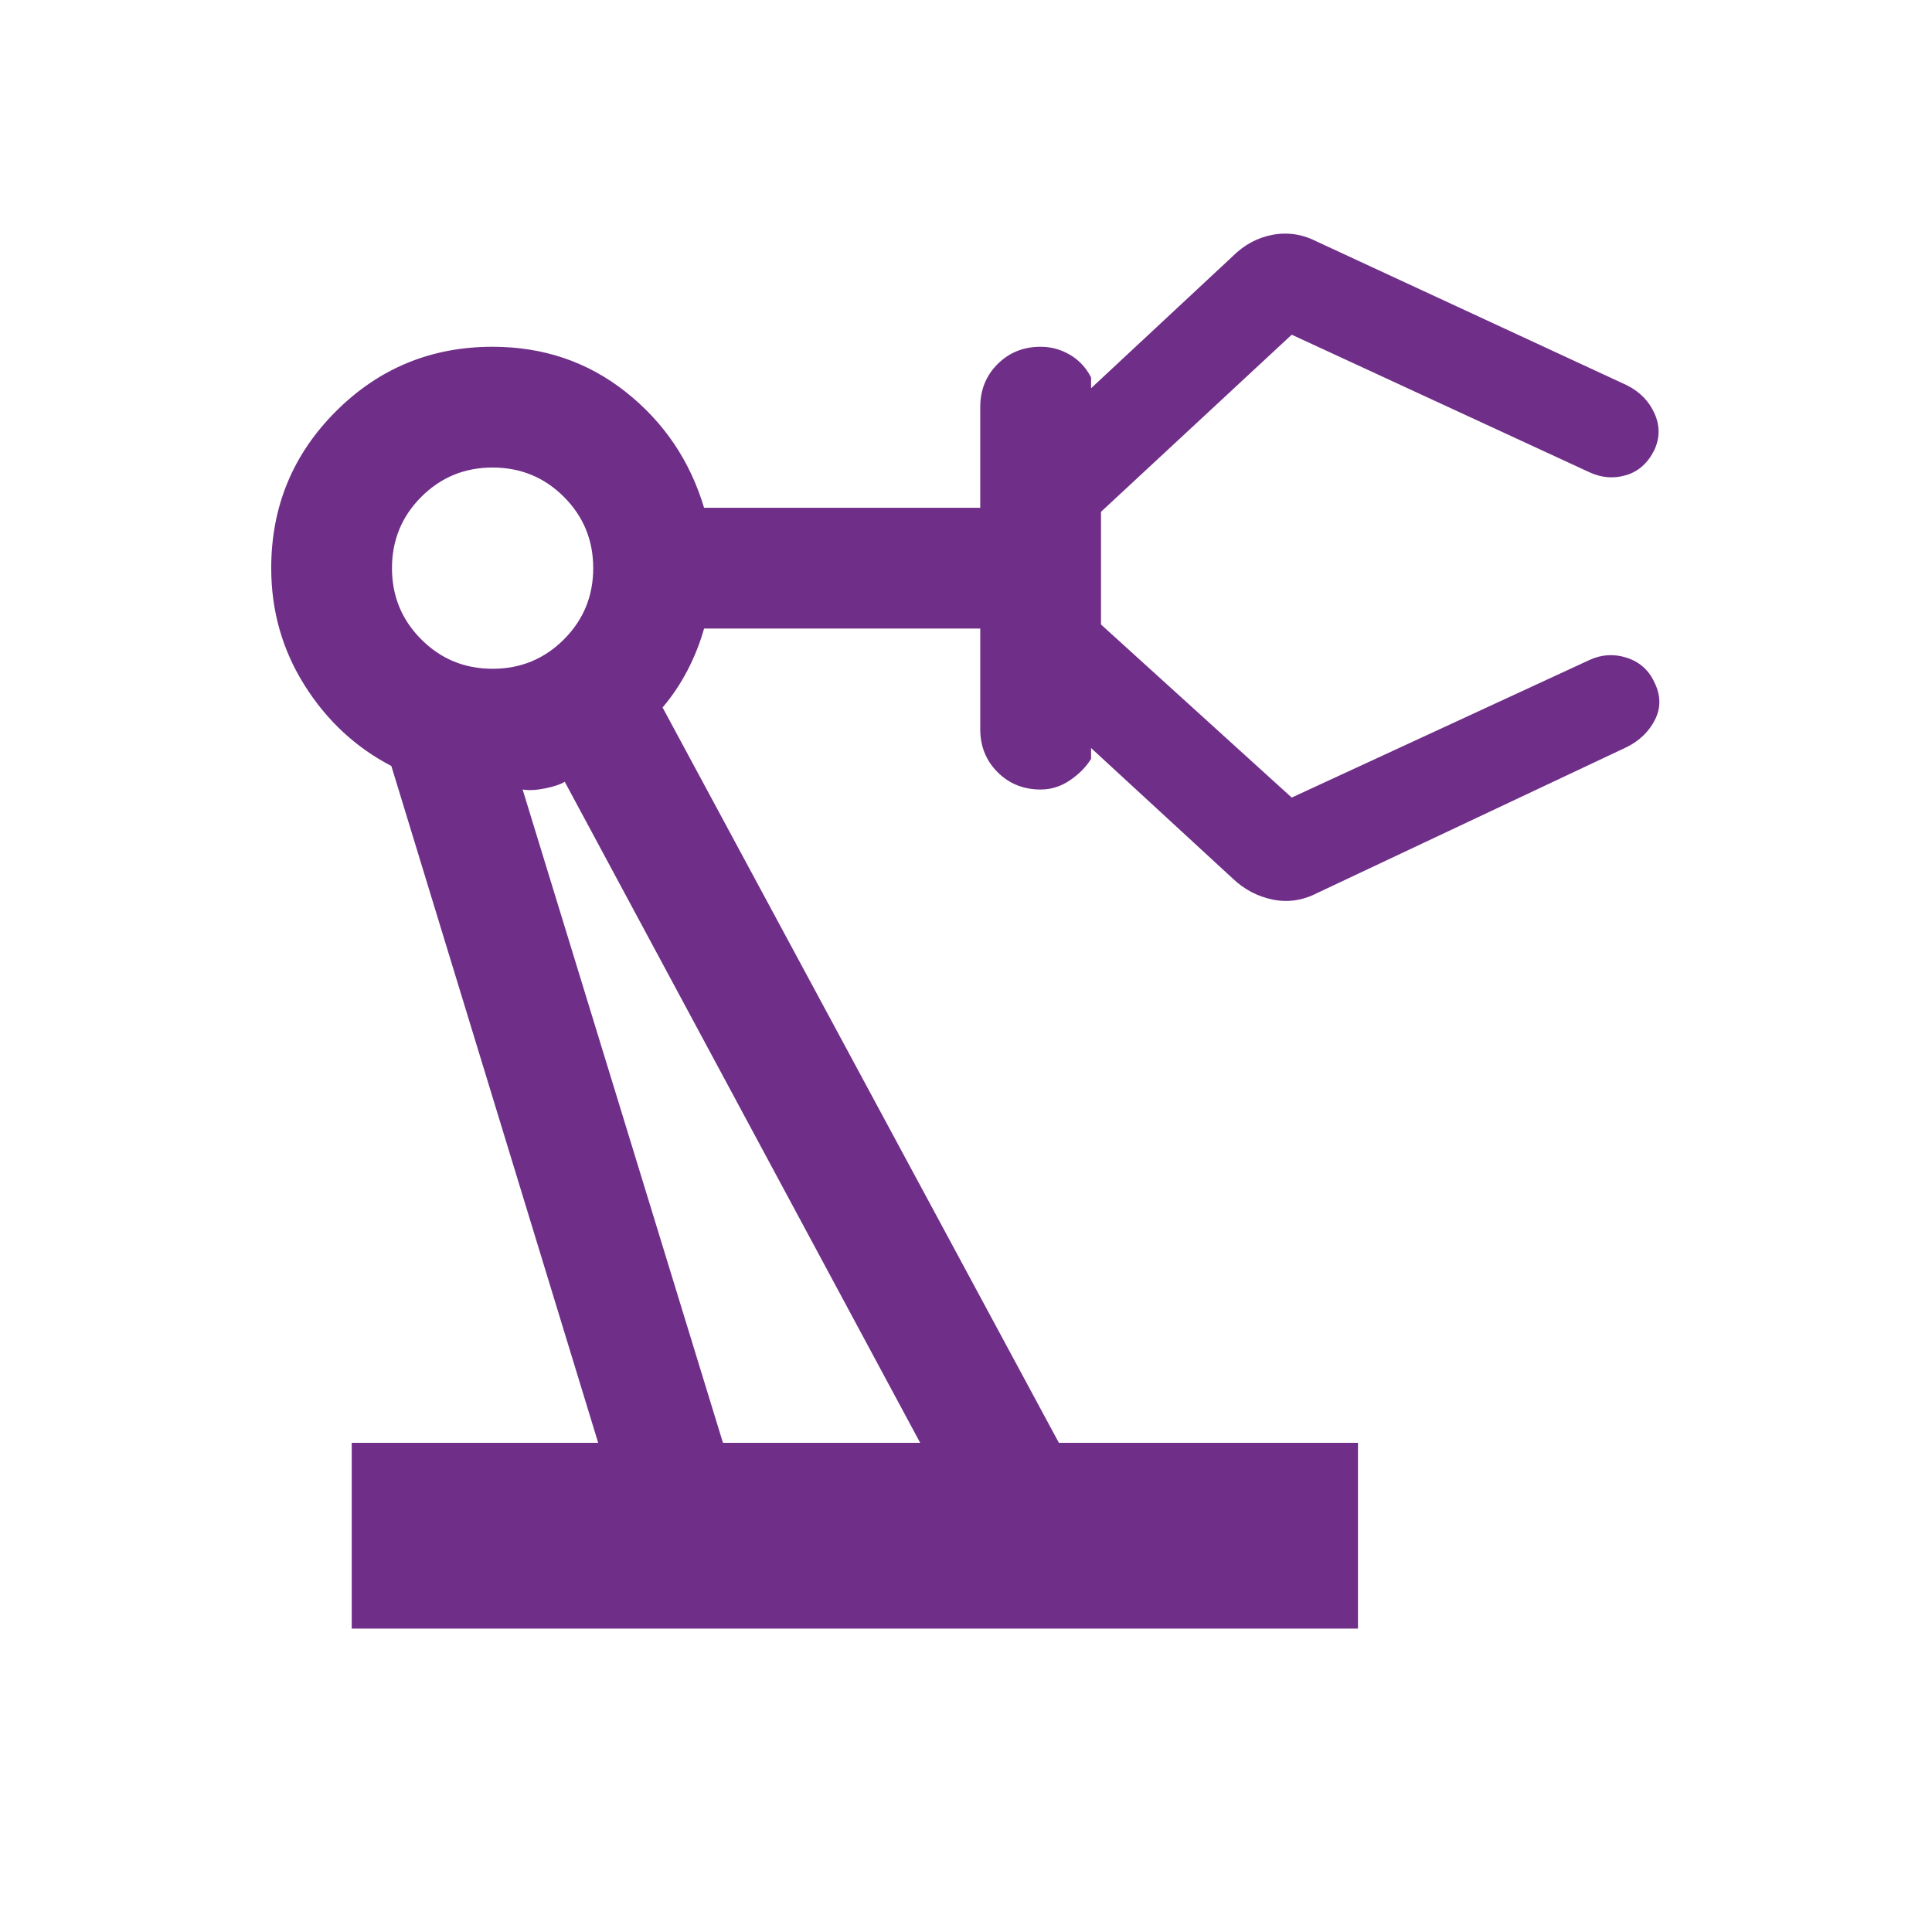
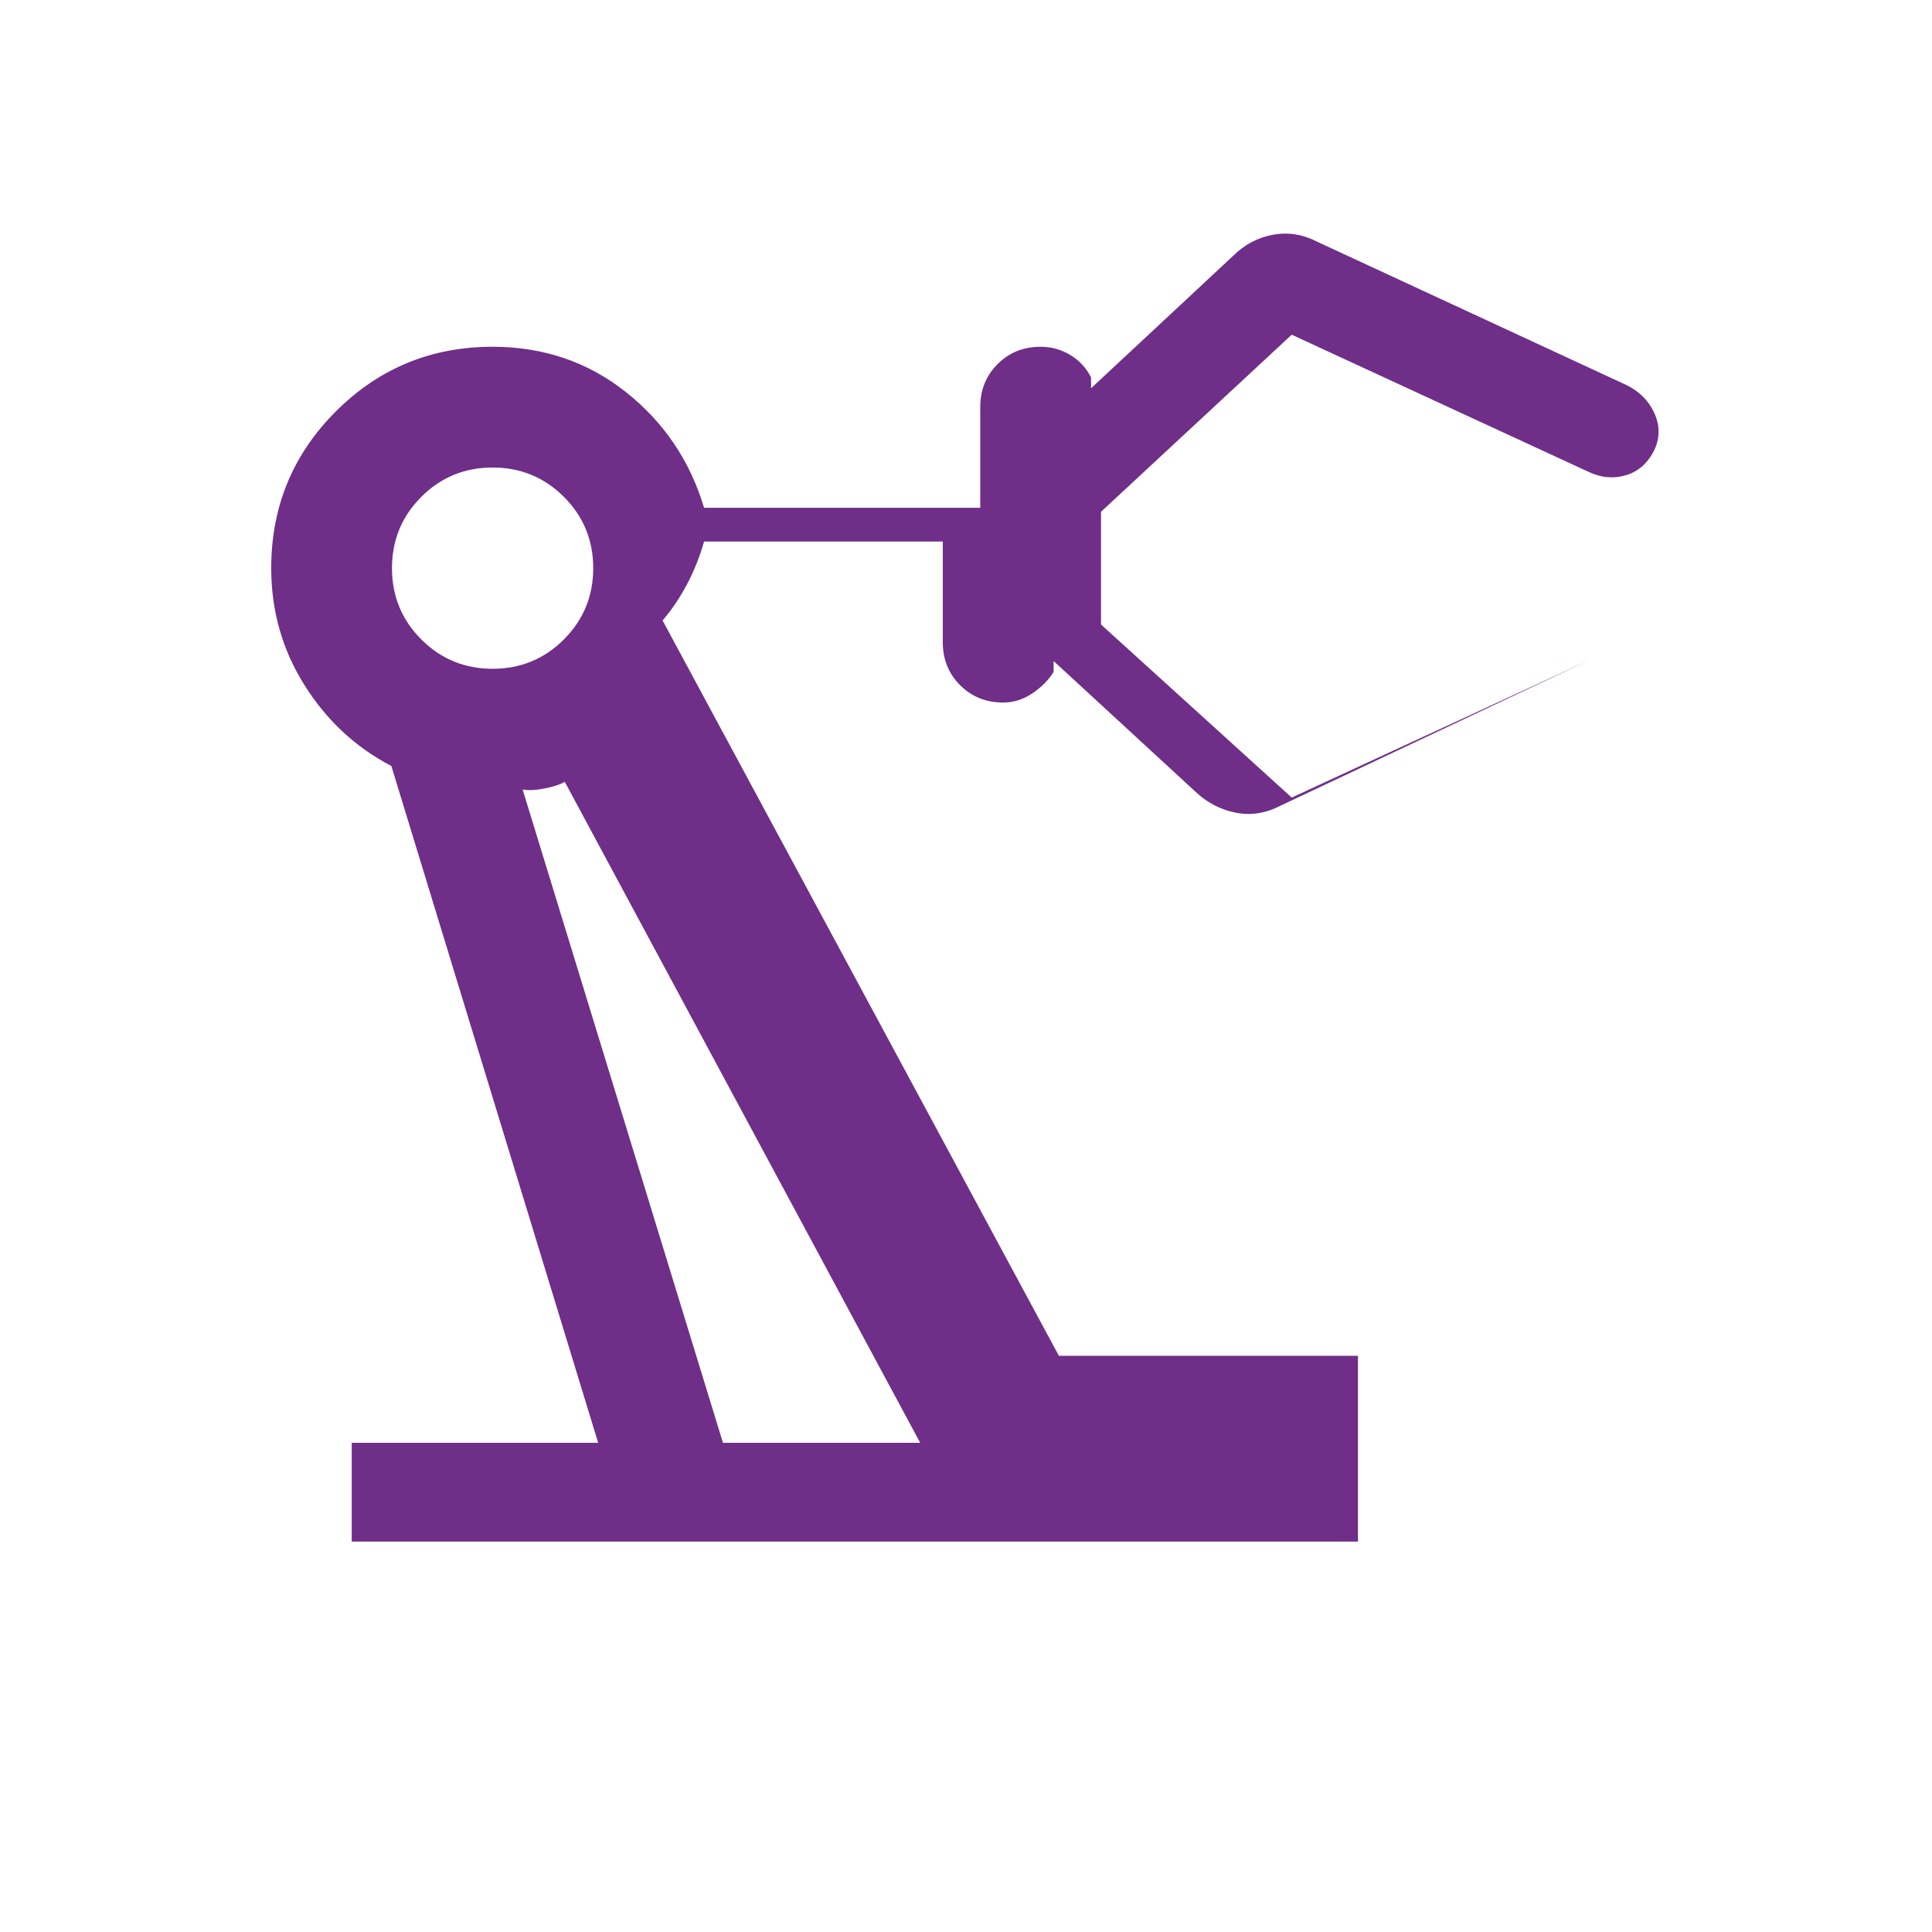
<svg xmlns="http://www.w3.org/2000/svg" height="24px" viewBox="0 -960 960 960" width="24px" fill="#6f2e88">
-   <path d="M174.77-150.77v-92.31h122.46L194.46-579.39q-26.61-13.84-43.15-40.15t-16.54-58.15q0-45.77 32.12-77.89 32.11-32.11 77.88-32.11 37.85 0 66.23 22.5 28.38 22.5 38.85 57.5h137.23v-50q0-12.77 8.61-21.39 8.62-8.61 21.39-8.61 7.84 0 14.61 4t10.46 11.23v5.38l70.31-65.53q8.62-8.62 19.96-10.73 11.35-2.12 22.19 3.5l153.7 71.23q9.69 4.84 13.8 14.03 4.12 9.2-.11 18.27-4.85 9.7-14.04 12.43-9.19 2.73-18.27-1.5l-147.84-68.31-94.77 88v56l94.77 86L789.69-632q9.08-4.23 18.58-1.19 9.5 3.04 13.73 12.11 4.84 9.69.42 18.58-4.42 8.88-14.11 13.73l-153.7 72.46q-10.84 5.62-22.19 3.31-11.34-2.31-19.96-10.54l-70.31-64.77v5.39q-3.69 6-10.46 10.61-6.77 4.62-14.61 4.62-12.77 0-21.39-8.62-8.61-8.61-8.61-21.38v-50H349.85q-3 10.69-8.23 20.77-5.24 10.07-12.39 18.46l196.92 365.38h148.62v92.31h-500Zm70-476.92q20.85 0 35.42-14.58 14.58-14.58 14.58-35.42 0-20.85-14.58-35.43-14.57-14.57-35.42-14.57t-35.42 14.57q-14.58 14.58-14.58 35.43 0 20.84 14.58 35.42 14.57 14.58 35.42 14.58Zm114.46 384.61h98L280.62-571.54q-3.08 1.92-9.7 3.27-6.61 1.35-11.23.58l99.54 324.61Zm98 0Z" />
+   <path d="M174.77-150.77v-92.31h122.46L194.46-579.39q-26.61-13.84-43.15-40.15t-16.54-58.15q0-45.77 32.12-77.89 32.11-32.11 77.88-32.11 37.85 0 66.23 22.5 28.38 22.5 38.85 57.5h137.23v-50q0-12.77 8.61-21.39 8.62-8.61 21.39-8.61 7.84 0 14.61 4t10.46 11.23v5.38l70.31-65.53q8.62-8.62 19.96-10.73 11.35-2.12 22.19 3.5l153.7 71.23q9.69 4.84 13.8 14.03 4.12 9.2-.11 18.27-4.85 9.7-14.04 12.43-9.19 2.73-18.27-1.5l-147.84-68.31-94.77 88v56l94.77 86L789.69-632l-153.7 72.46q-10.84 5.62-22.19 3.31-11.34-2.31-19.96-10.54l-70.31-64.77v5.39q-3.69 6-10.46 10.61-6.77 4.62-14.61 4.62-12.77 0-21.39-8.62-8.61-8.61-8.61-21.38v-50H349.85q-3 10.69-8.23 20.77-5.24 10.07-12.39 18.46l196.92 365.38h148.62v92.31h-500Zm70-476.92q20.85 0 35.42-14.58 14.58-14.58 14.58-35.42 0-20.85-14.58-35.43-14.57-14.57-35.42-14.57t-35.42 14.57q-14.58 14.58-14.58 35.43 0 20.84 14.58 35.42 14.57 14.58 35.42 14.58Zm114.46 384.61h98L280.62-571.54q-3.08 1.92-9.7 3.27-6.61 1.35-11.23.58l99.54 324.61Zm98 0Z" />
</svg>